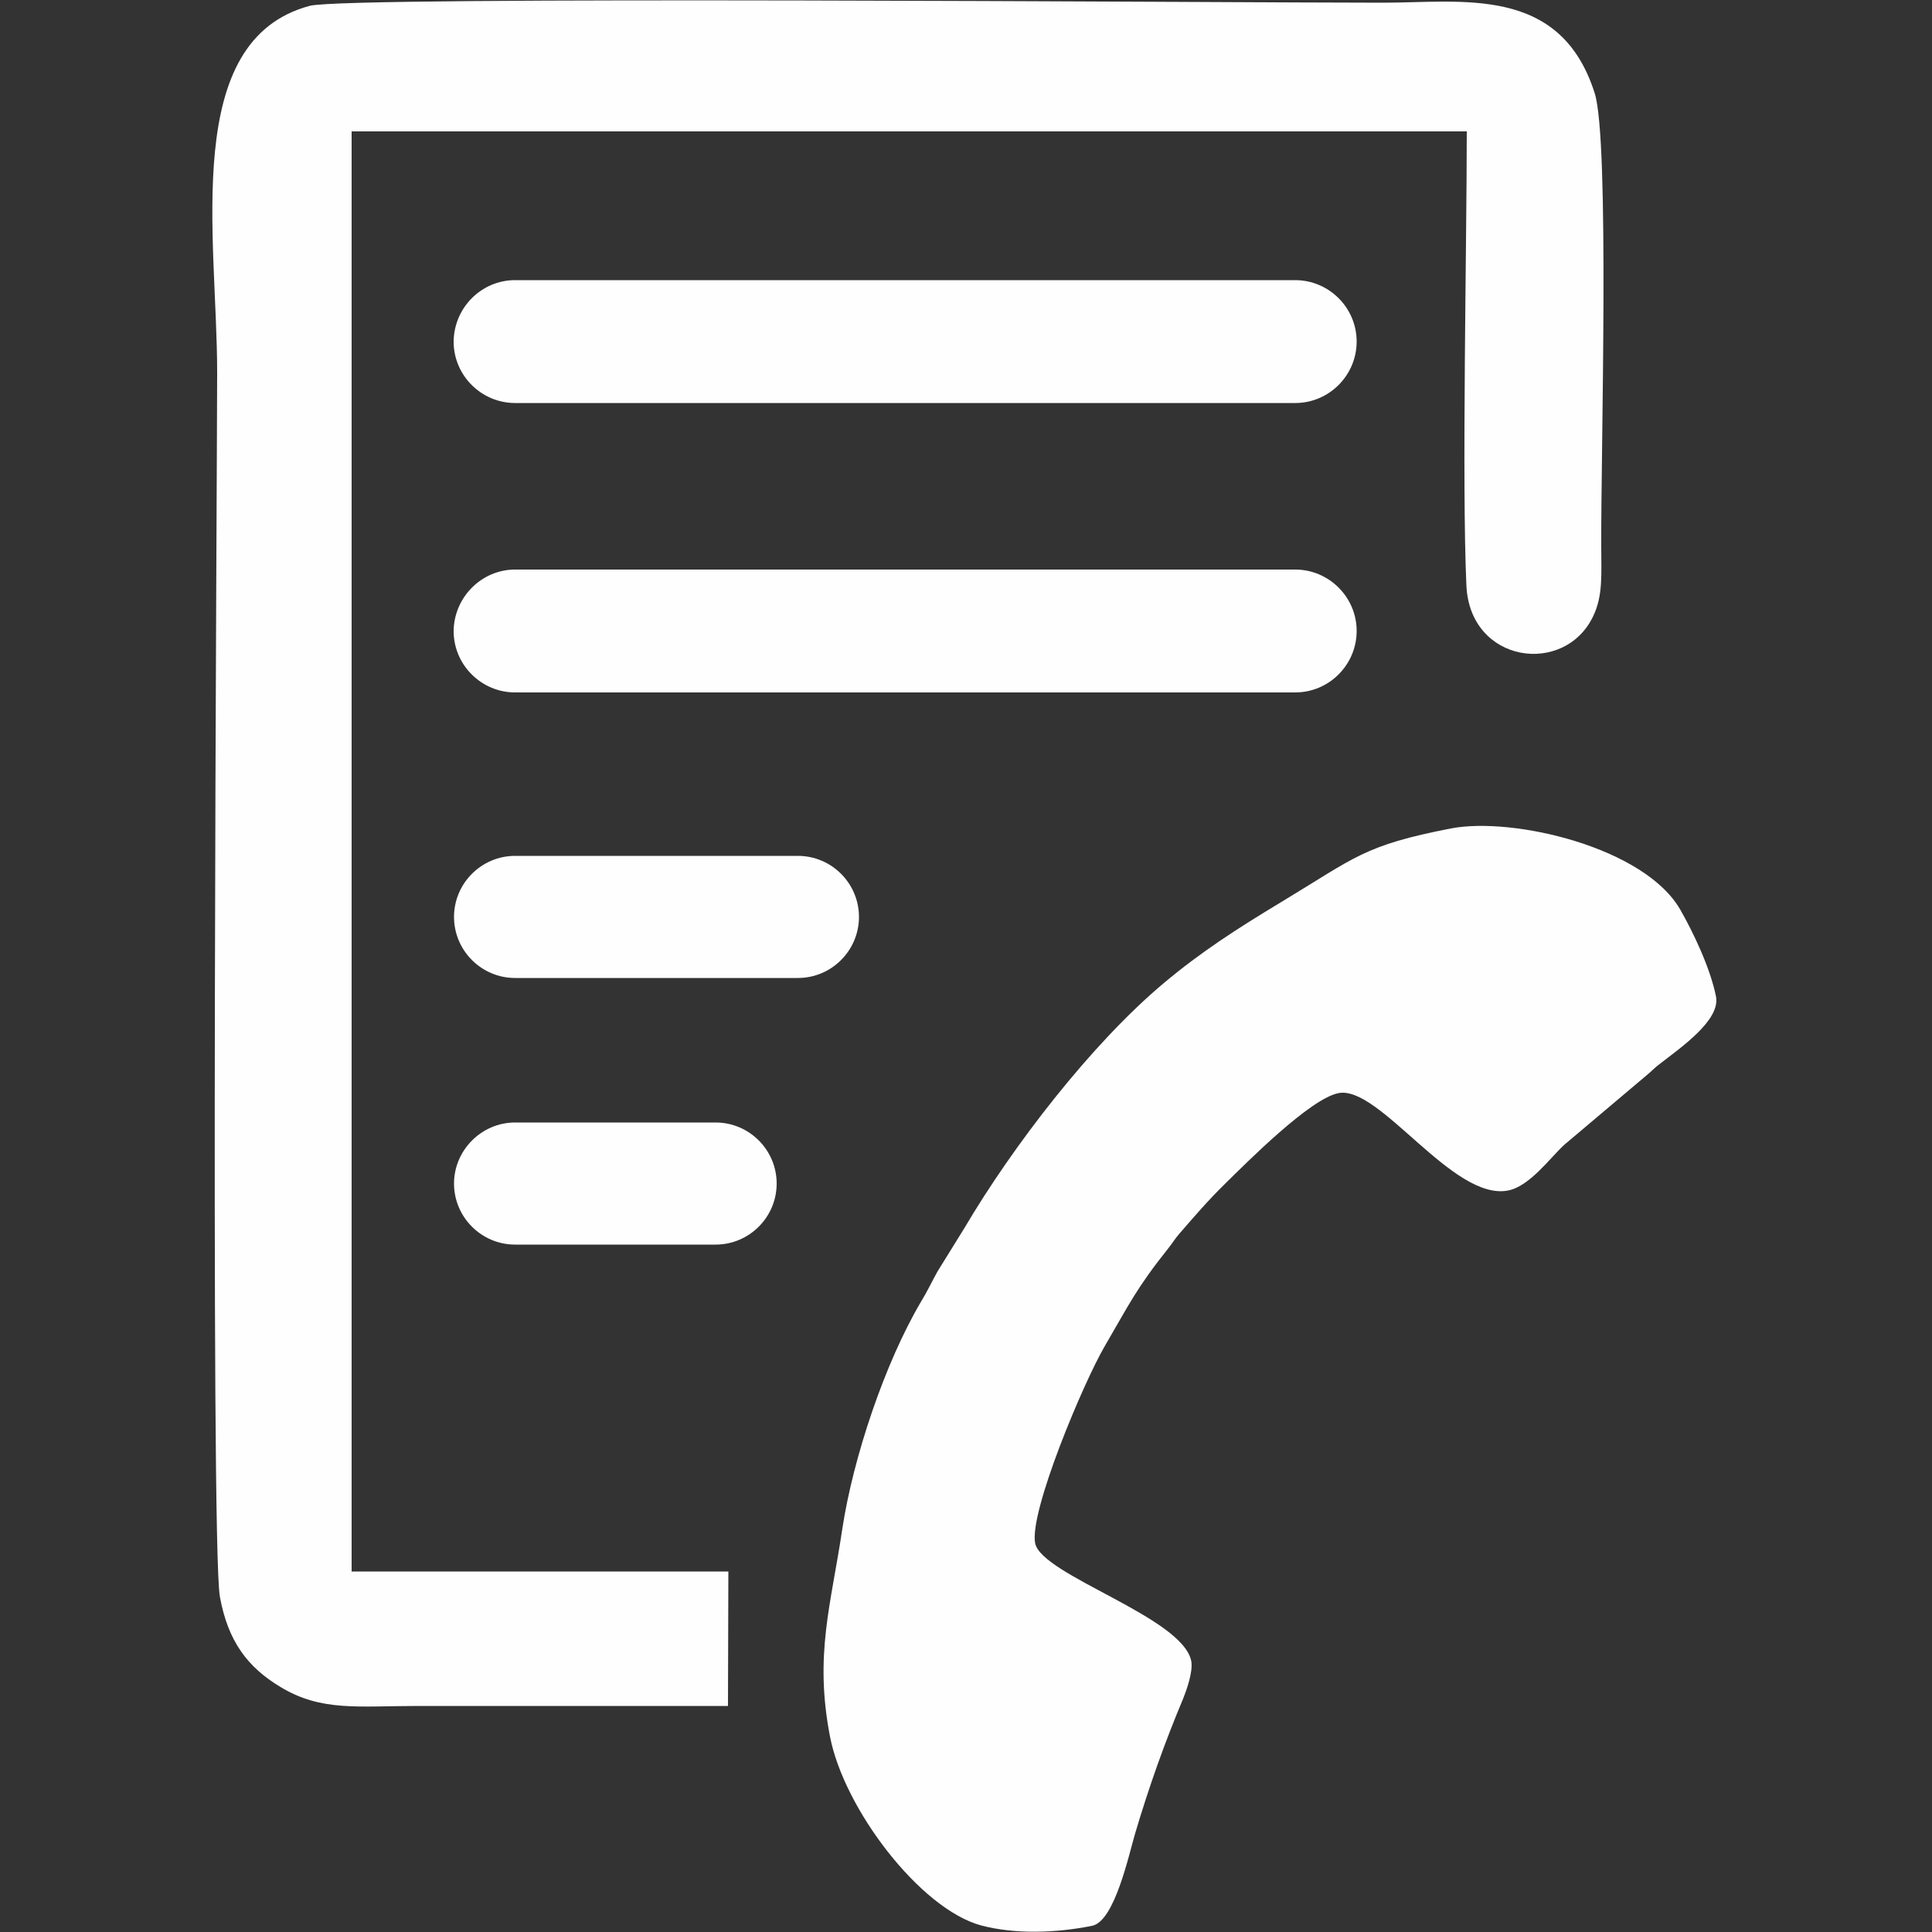
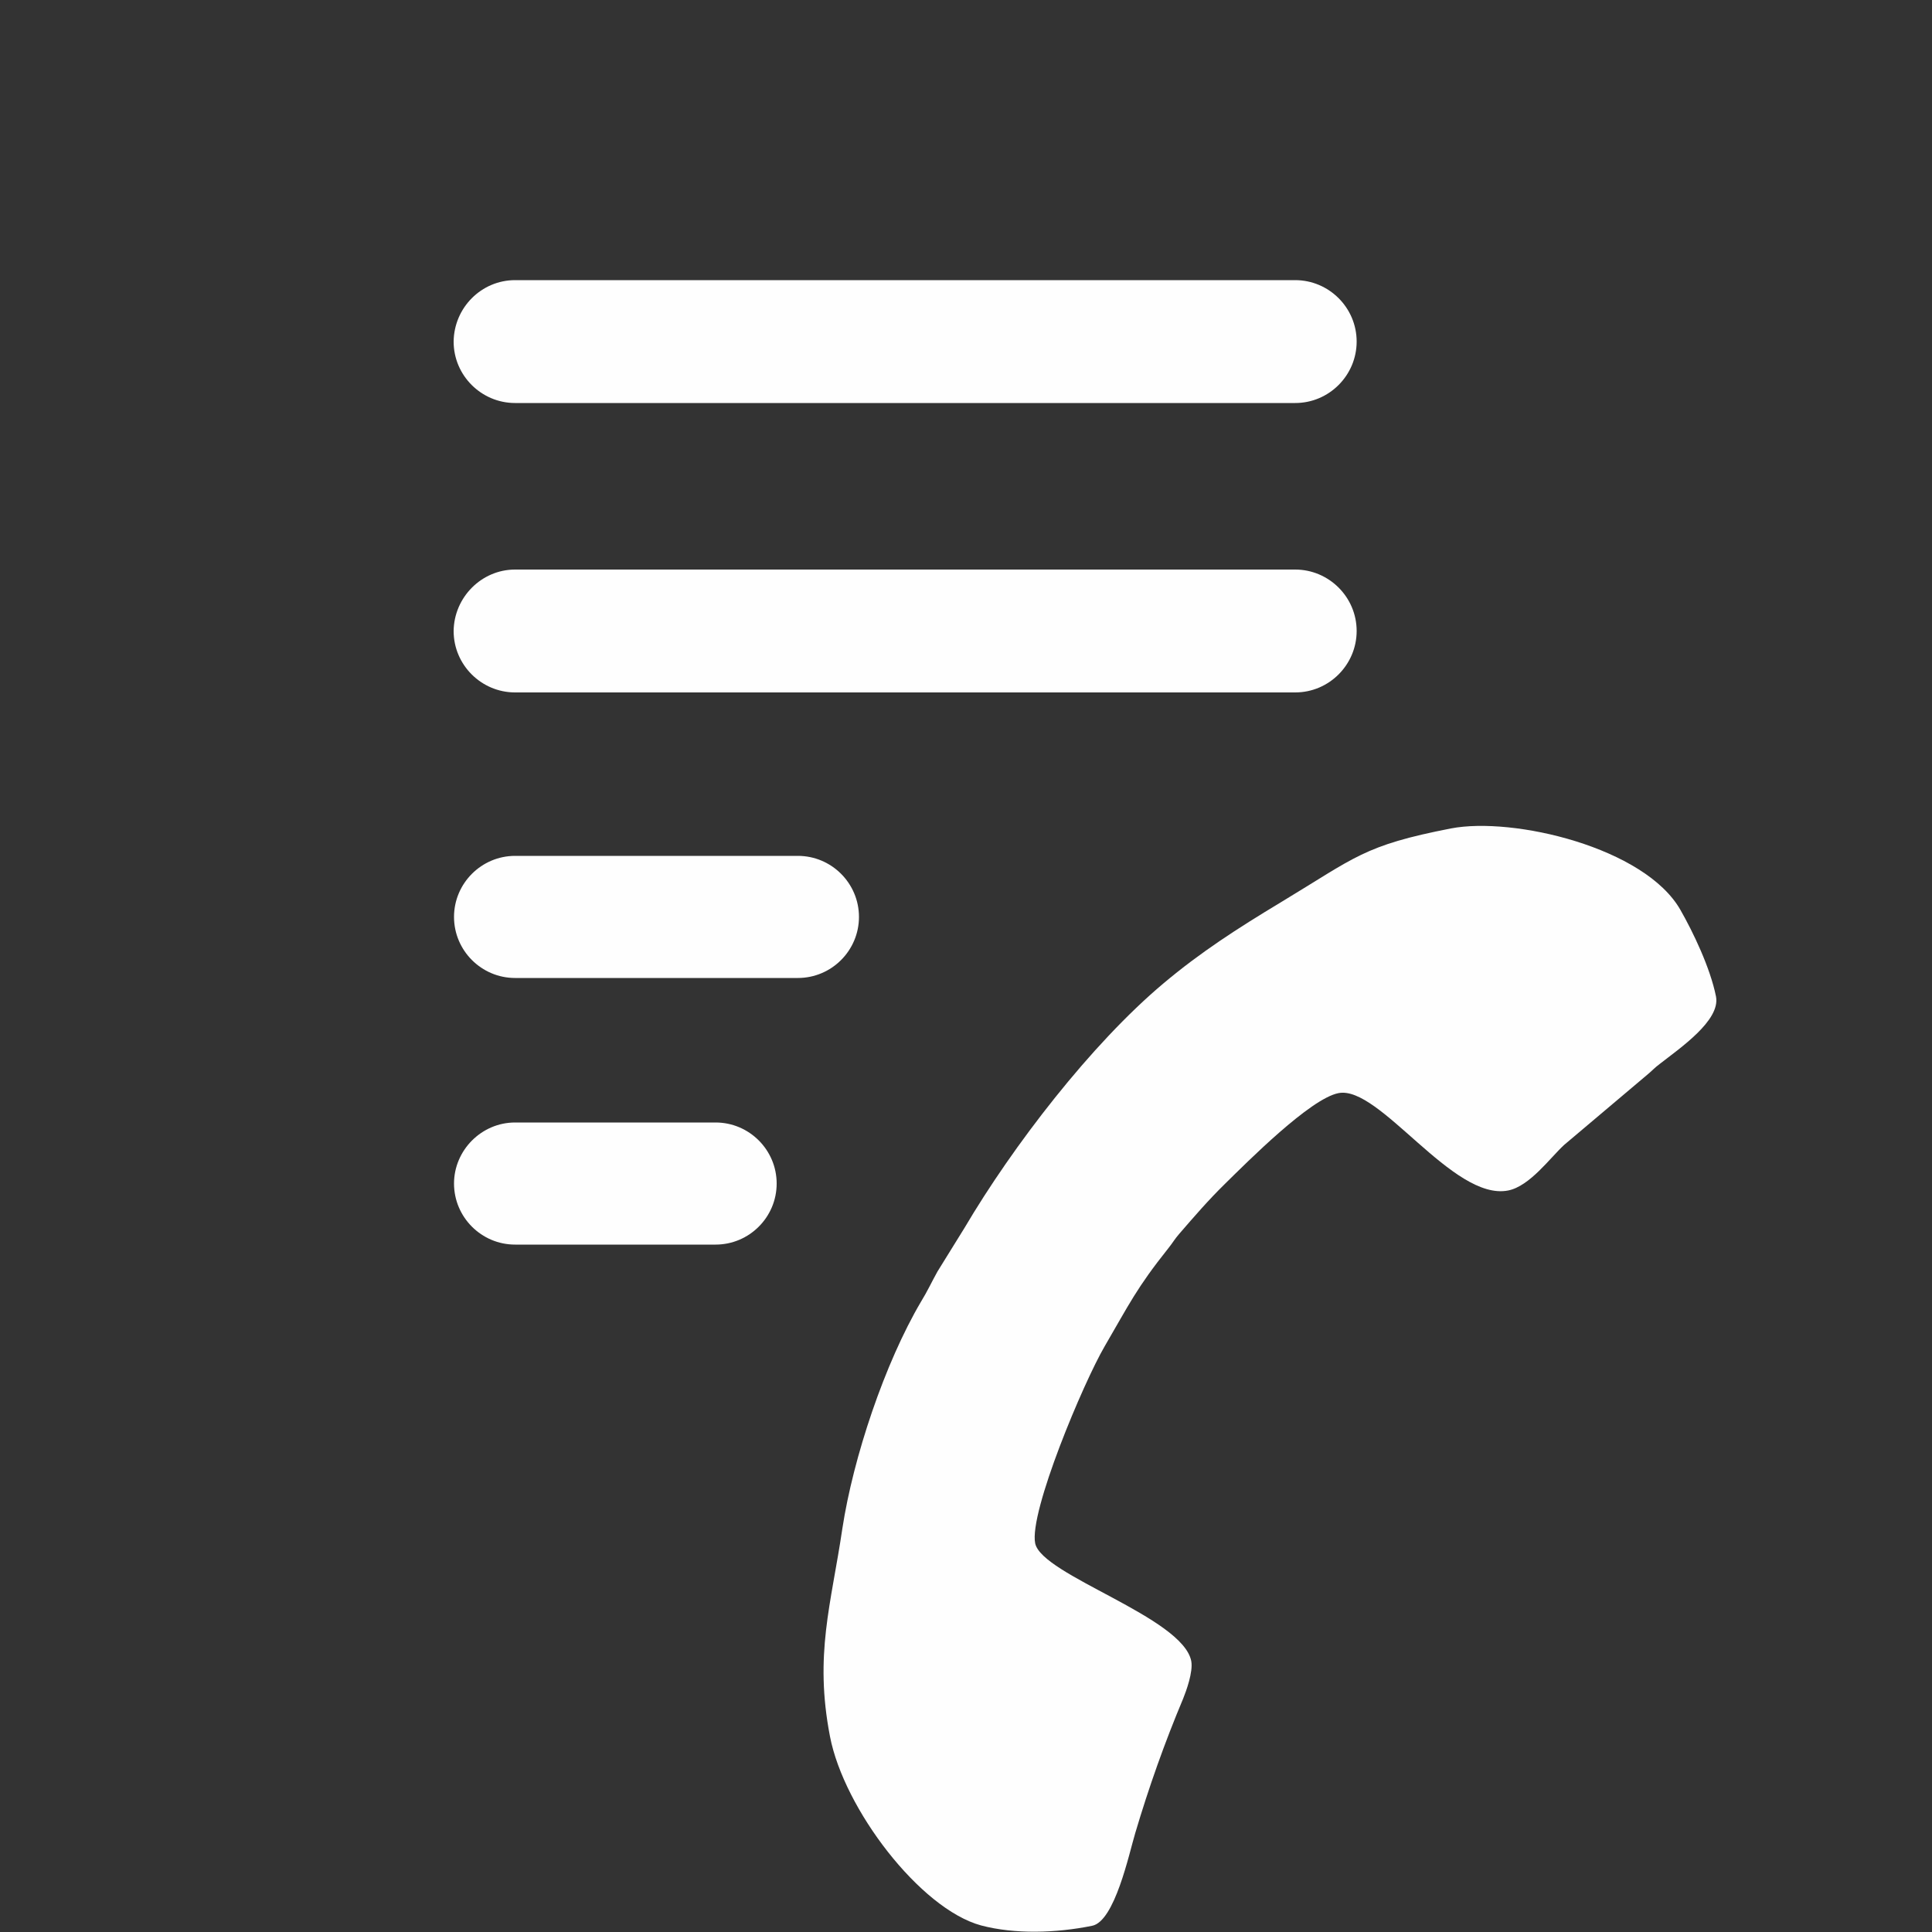
<svg xmlns="http://www.w3.org/2000/svg" version="1.1" id="Réteg_1" x="0px" y="0px" viewBox="0 0 500 500" enable-background="new 0 0 500 500" xml:space="preserve">
  <rect x="0" y="0" width="500" height="500" fill="#333333" stroke="none" />
  <g>
-     <path fill-rule="evenodd" clip-rule="evenodd" fill="#FEFEFE" d="M188.4,441.5l0.1-34.8H91V34h288.6c0,29-1.3,91.1-0.1,117.5   c0.9,20.2,25.4,23.5,32.8,8c2.6-5.4,2.1-10.9,2.1-18.2c-0.1-24.6,2.2-105-1.7-117.2c-8.9-28-34.2-23.4-54.9-23.4   c-40,0-267.7-1.8-277.6,0.8c-33.5,8.9-24,59.9-24,94.9c0,22.1-1.8,302.6,0.7,316.8c2.1,11.6,7.2,18.3,15.7,23.4   c10.6,6.4,20,4.9,35.7,4.9C135.1,441.5,161.8,441.5,188.4,441.5" />
    <path fill-rule="evenodd" clip-rule="evenodd" fill="#FEFEFE" d="M133.3,72.5h201.9c8.7,0,15.9,7.1,15.9,15.9v0   c0,8.7-7.1,15.9-15.9,15.9H133.3c-8.7,0-15.9-7.1-15.9-15.9v0C117.5,79.6,124.6,72.5,133.3,72.5" />
    <path fill-rule="evenodd" clip-rule="evenodd" fill="#FEFEFE" d="M133.3,147.4h201.9c8.7,0,15.9,7.1,15.9,15.9v0   c0,8.7-7.1,15.9-15.9,15.9H133.3c-8.7,0-15.9-7.1-15.9-15.9v0C117.5,154.6,124.6,147.4,133.3,147.4" />
    <path fill-rule="evenodd" clip-rule="evenodd" fill="#FEFEFE" d="M133.3,221.5h73.2c8.7,0,15.8,7.1,15.8,15.8   c0,8.7-7.1,15.8-15.8,15.8h-73.2c-8.7,0-15.8-7.1-15.8-15.8C117.5,228.6,124.6,221.5,133.3,221.5" />
    <path fill-rule="evenodd" clip-rule="evenodd" fill="#FEFEFE" d="M133.3,290.5h51.9c8.7,0,15.8,7.1,15.8,15.8   c0,8.7-7.1,15.8-15.8,15.8h-51.9c-8.7,0-15.8-7.1-15.8-15.8C117.5,297.7,124.6,290.5,133.3,290.5" />
    <path fill-rule="evenodd" clip-rule="evenodd" fill="#FEFEFE" d="M375.5,214.4c-22.6,4.4-24.6,7.4-44,19.1   c-11.3,6.8-20.9,13-30.4,21c-18.7,15.7-39,42.1-51.5,63.3l-7,11.3c-1.5,2.7-2.6,5.1-4.2,7.7c-9.4,15.9-17.6,40.4-20.4,58.8   c-2.9,19.6-7.3,32.6-3.2,53.8c3.6,18.7,23.3,44.6,39.1,48.9c8.7,2.3,19.3,2,28.7,0.1c5.9-1.1,9.6-18.7,11.2-24   c3.5-11.8,7.6-23.4,12.4-34.8c0.8-2,2.6-6.9,2.1-9.7c-2.2-11.4-38.7-22.2-40.4-30.5c-1.6-8.1,12.5-41.6,18-51   c6.3-10.8,8.2-15,16.5-25.4c1.2-1.5,1.5-2.2,2.8-3.7c3.9-4.5,7.5-8.7,11.9-13c5.7-5.6,22-22,29.3-23.4c10.6-2.1,29.6,28,43.9,25.2   c5.6-1.1,10.9-8.5,14.5-11.8l21.2-17.9c1.6-1.3,2.1-2,3.6-3.1c5.1-4,15.7-11.2,14.5-17.4c-1.5-7.5-6-16.8-9.2-22.4   C425.7,219.3,391.6,211.3,375.5,214.4" />
  </g>
</svg>